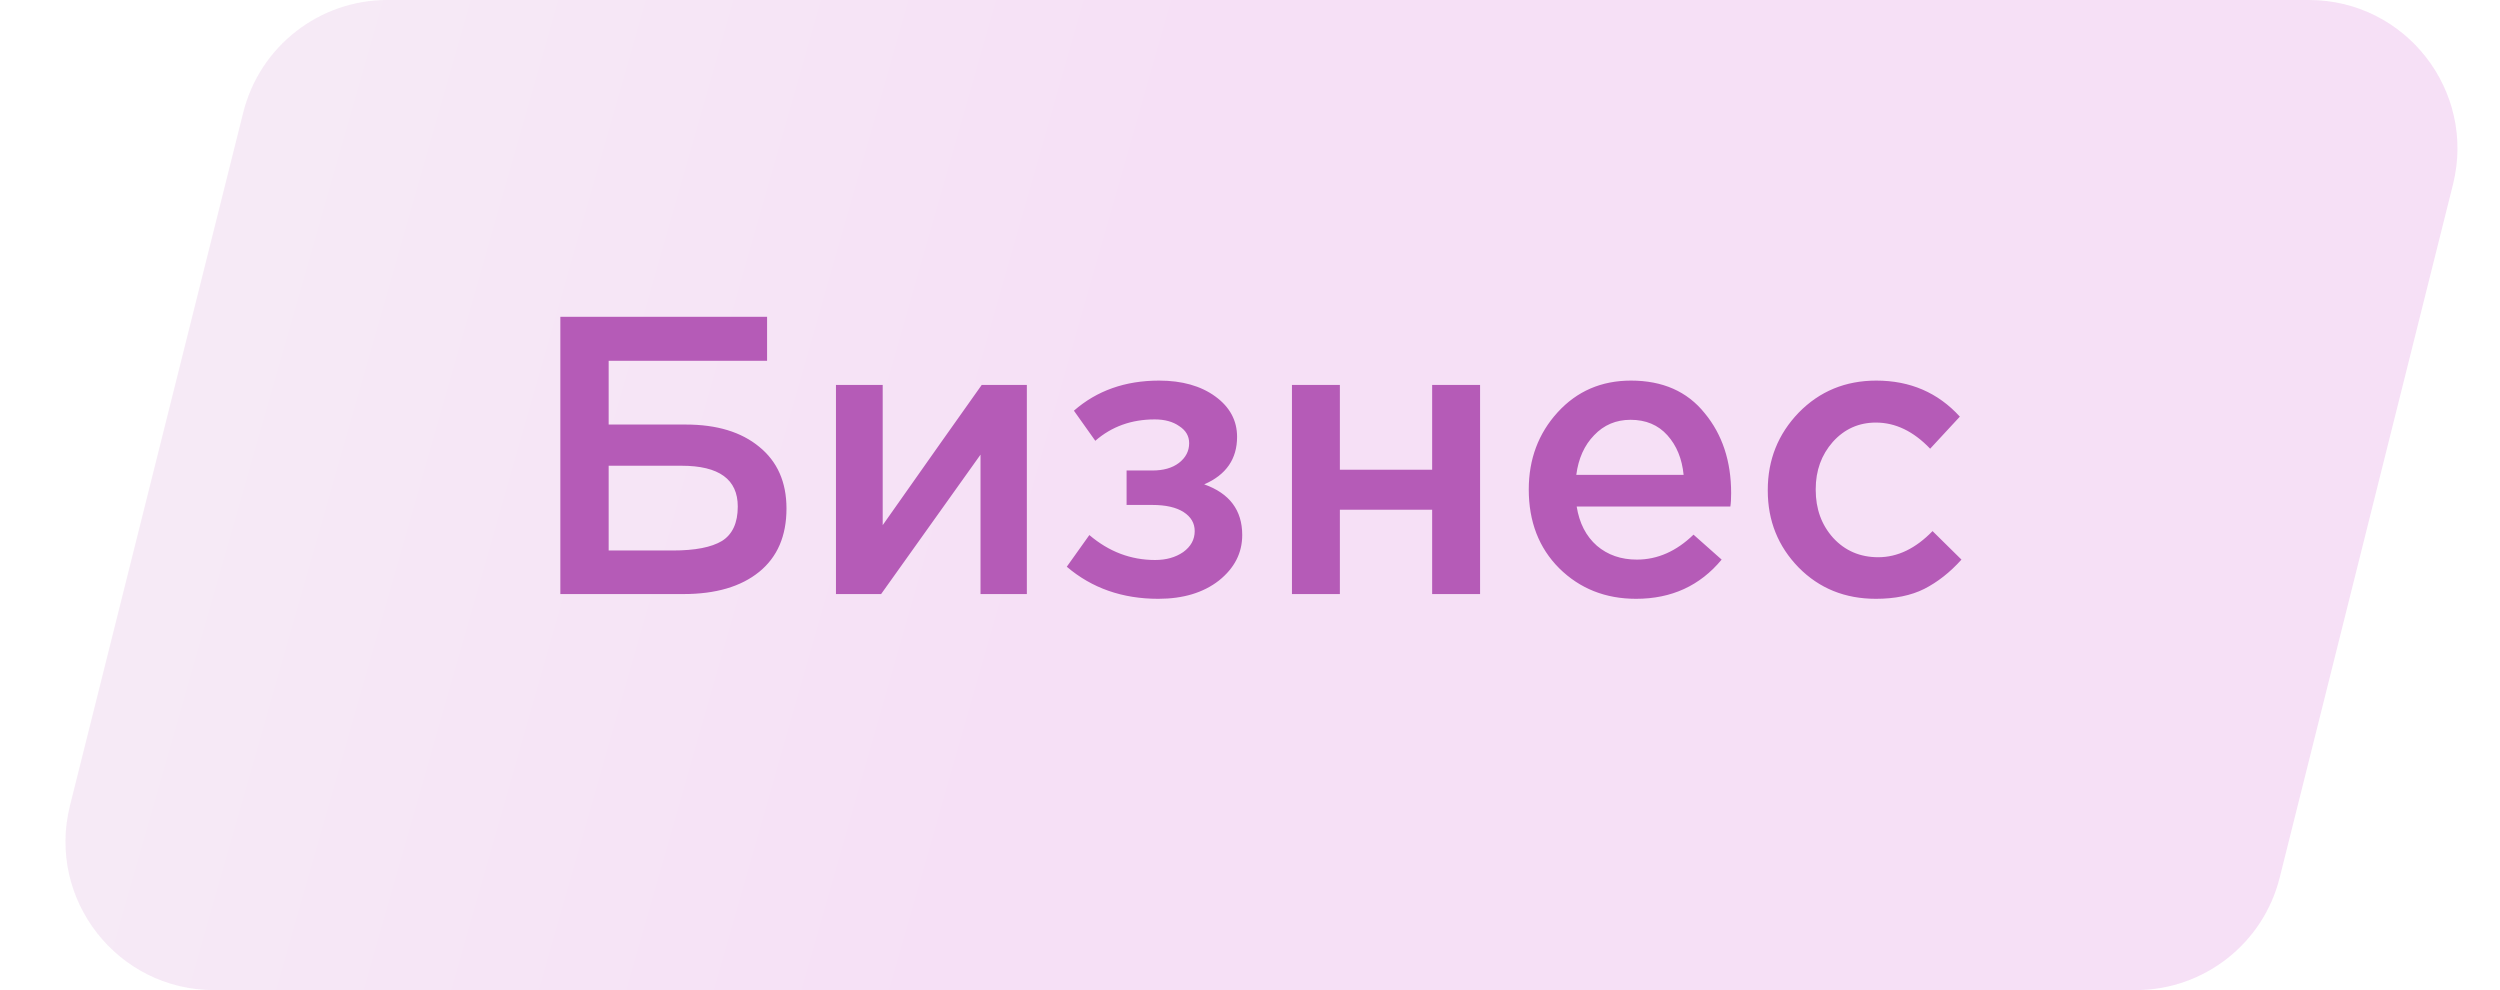
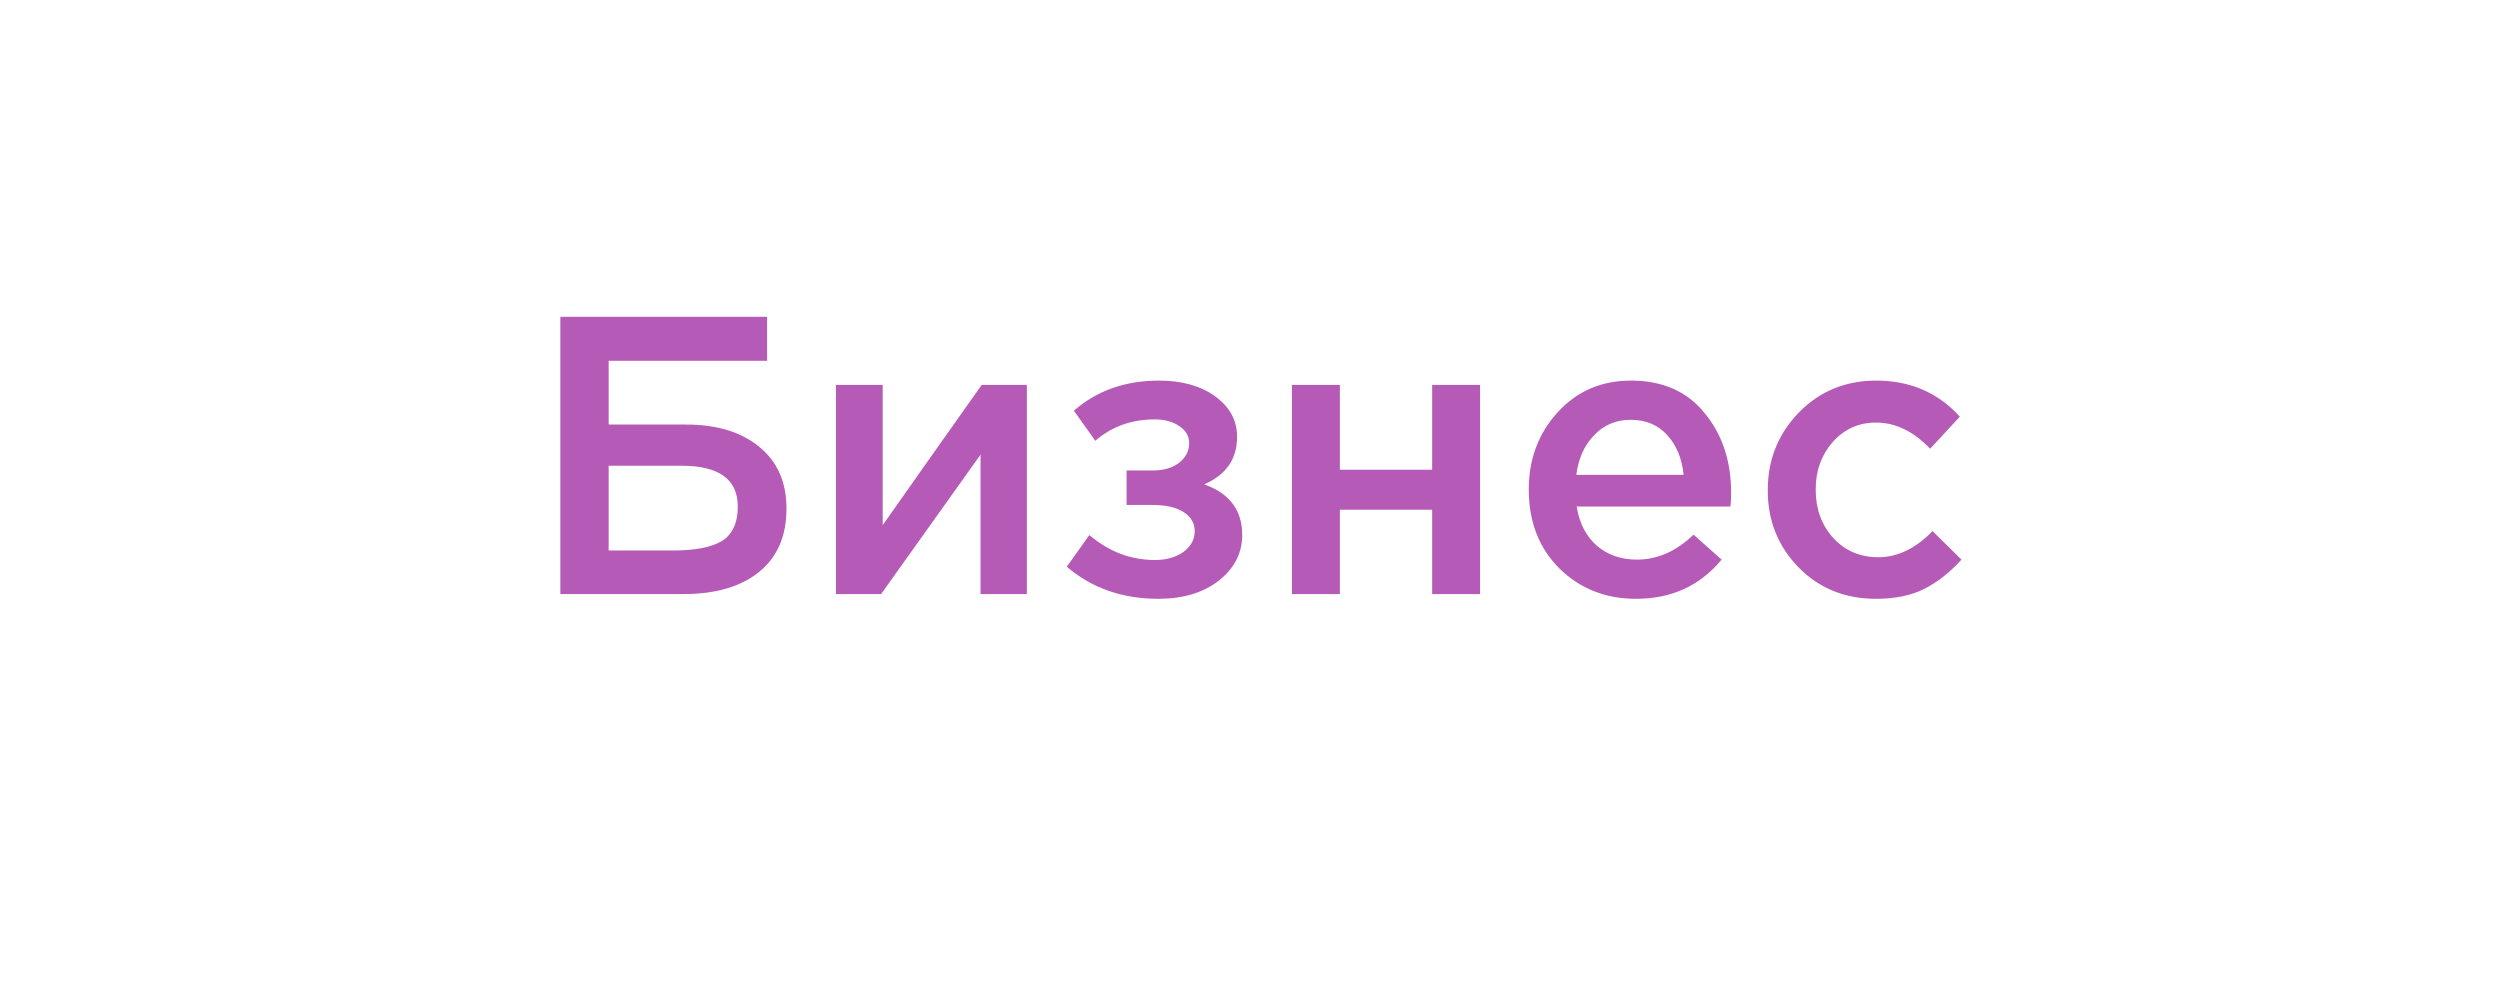
<svg xmlns="http://www.w3.org/2000/svg" width="101" height="40" viewBox="0 0 101 40" fill="none">
-   <path opacity="0.2" d="M9.827 4.545C10.495 1.874 12.895 0 15.648 0H93.279C97.182 0 100.046 3.668 99.1 7.455L92.1 35.455C91.432 38.126 89.032 40 86.279 40H8.648C4.745 40 1.88 36.332 2.827 32.545L9.827 4.545Z" fill="url(#paint0_linear)" />
  <path d="M22.638 24V12.8H30.99V14.576H24.59V17.152H27.71C28.958 17.152 29.944 17.451 30.67 18.048C31.406 18.645 31.774 19.477 31.774 20.544C31.774 21.653 31.406 22.507 30.67 23.104C29.934 23.701 28.915 24 27.614 24H22.638ZM24.59 22.24H27.182C28.078 22.24 28.739 22.112 29.166 21.856C29.592 21.589 29.806 21.125 29.806 20.464C29.806 19.365 29.048 18.816 27.534 18.816H24.59V22.24ZM33.773 24V15.552H35.661V21.216C37.432 18.699 38.765 16.811 39.661 15.552H41.485V24H39.613V18.368L35.597 24H33.773ZM46.794 24.192C45.343 24.192 44.111 23.76 43.098 22.896L44.01 21.616C44.799 22.288 45.684 22.624 46.666 22.624C47.114 22.624 47.492 22.517 47.802 22.304C48.111 22.08 48.266 21.797 48.266 21.456C48.266 21.136 48.116 20.88 47.818 20.688C47.519 20.496 47.098 20.4 46.554 20.4H45.514V19.008H46.554C47.002 19.008 47.359 18.907 47.626 18.704C47.903 18.491 48.042 18.224 48.042 17.904C48.042 17.616 47.908 17.387 47.642 17.216C47.386 17.035 47.055 16.944 46.65 16.944C45.711 16.944 44.911 17.232 44.25 17.808L43.386 16.592C44.314 15.781 45.46 15.376 46.826 15.376C47.754 15.376 48.511 15.589 49.098 16.016C49.684 16.443 49.978 16.987 49.978 17.648C49.978 18.544 49.535 19.184 48.65 19.568C49.674 19.931 50.186 20.613 50.186 21.616C50.186 22.341 49.871 22.955 49.242 23.456C48.612 23.947 47.796 24.192 46.794 24.192ZM52.195 24V15.552H54.131V18.976H57.859V15.552H59.795V24H57.859V20.592H54.131V24H52.195ZM66.098 24.192C64.861 24.192 63.826 23.781 62.994 22.96C62.173 22.139 61.762 21.077 61.762 19.776C61.762 18.549 62.152 17.509 62.93 16.656C63.709 15.803 64.696 15.376 65.89 15.376C67.17 15.376 68.162 15.813 68.866 16.688C69.581 17.552 69.938 18.629 69.938 19.92C69.938 20.155 69.928 20.336 69.906 20.464H63.698C63.805 21.136 64.077 21.664 64.514 22.048C64.952 22.421 65.49 22.608 66.13 22.608C66.962 22.608 67.725 22.272 68.418 21.6L69.554 22.608C68.68 23.664 67.528 24.192 66.098 24.192ZM63.682 19.184H68.018C67.954 18.533 67.736 18 67.362 17.584C66.989 17.168 66.493 16.96 65.874 16.96C65.288 16.96 64.797 17.168 64.402 17.584C64.008 17.989 63.768 18.523 63.682 19.184ZM75.787 24.192C74.538 24.192 73.499 23.771 72.666 22.928C71.835 22.075 71.418 21.04 71.418 19.824V19.792C71.418 18.576 71.835 17.536 72.666 16.672C73.509 15.808 74.555 15.376 75.802 15.376C77.168 15.376 78.293 15.861 79.178 16.832L77.978 18.128C77.306 17.424 76.576 17.072 75.787 17.072C75.093 17.072 74.512 17.333 74.043 17.856C73.584 18.379 73.355 19.013 73.355 19.76V19.792C73.355 20.56 73.589 21.205 74.058 21.728C74.538 22.251 75.147 22.512 75.882 22.512C76.661 22.512 77.392 22.16 78.075 21.456L79.243 22.608C78.784 23.12 78.282 23.515 77.739 23.792C77.205 24.059 76.555 24.192 75.787 24.192Z" fill="#B55BB7" />
  <defs>
    <linearGradient id="paint0_linear" x1="14.415" y1="4.79636e-06" x2="47.136" y2="9.329" gradientUnits="userSpaceOnUse">
      <stop stop-color="#D295D2" />
      <stop offset="1" stop-color="#D063D1" />
    </linearGradient>
  </defs>
</svg>